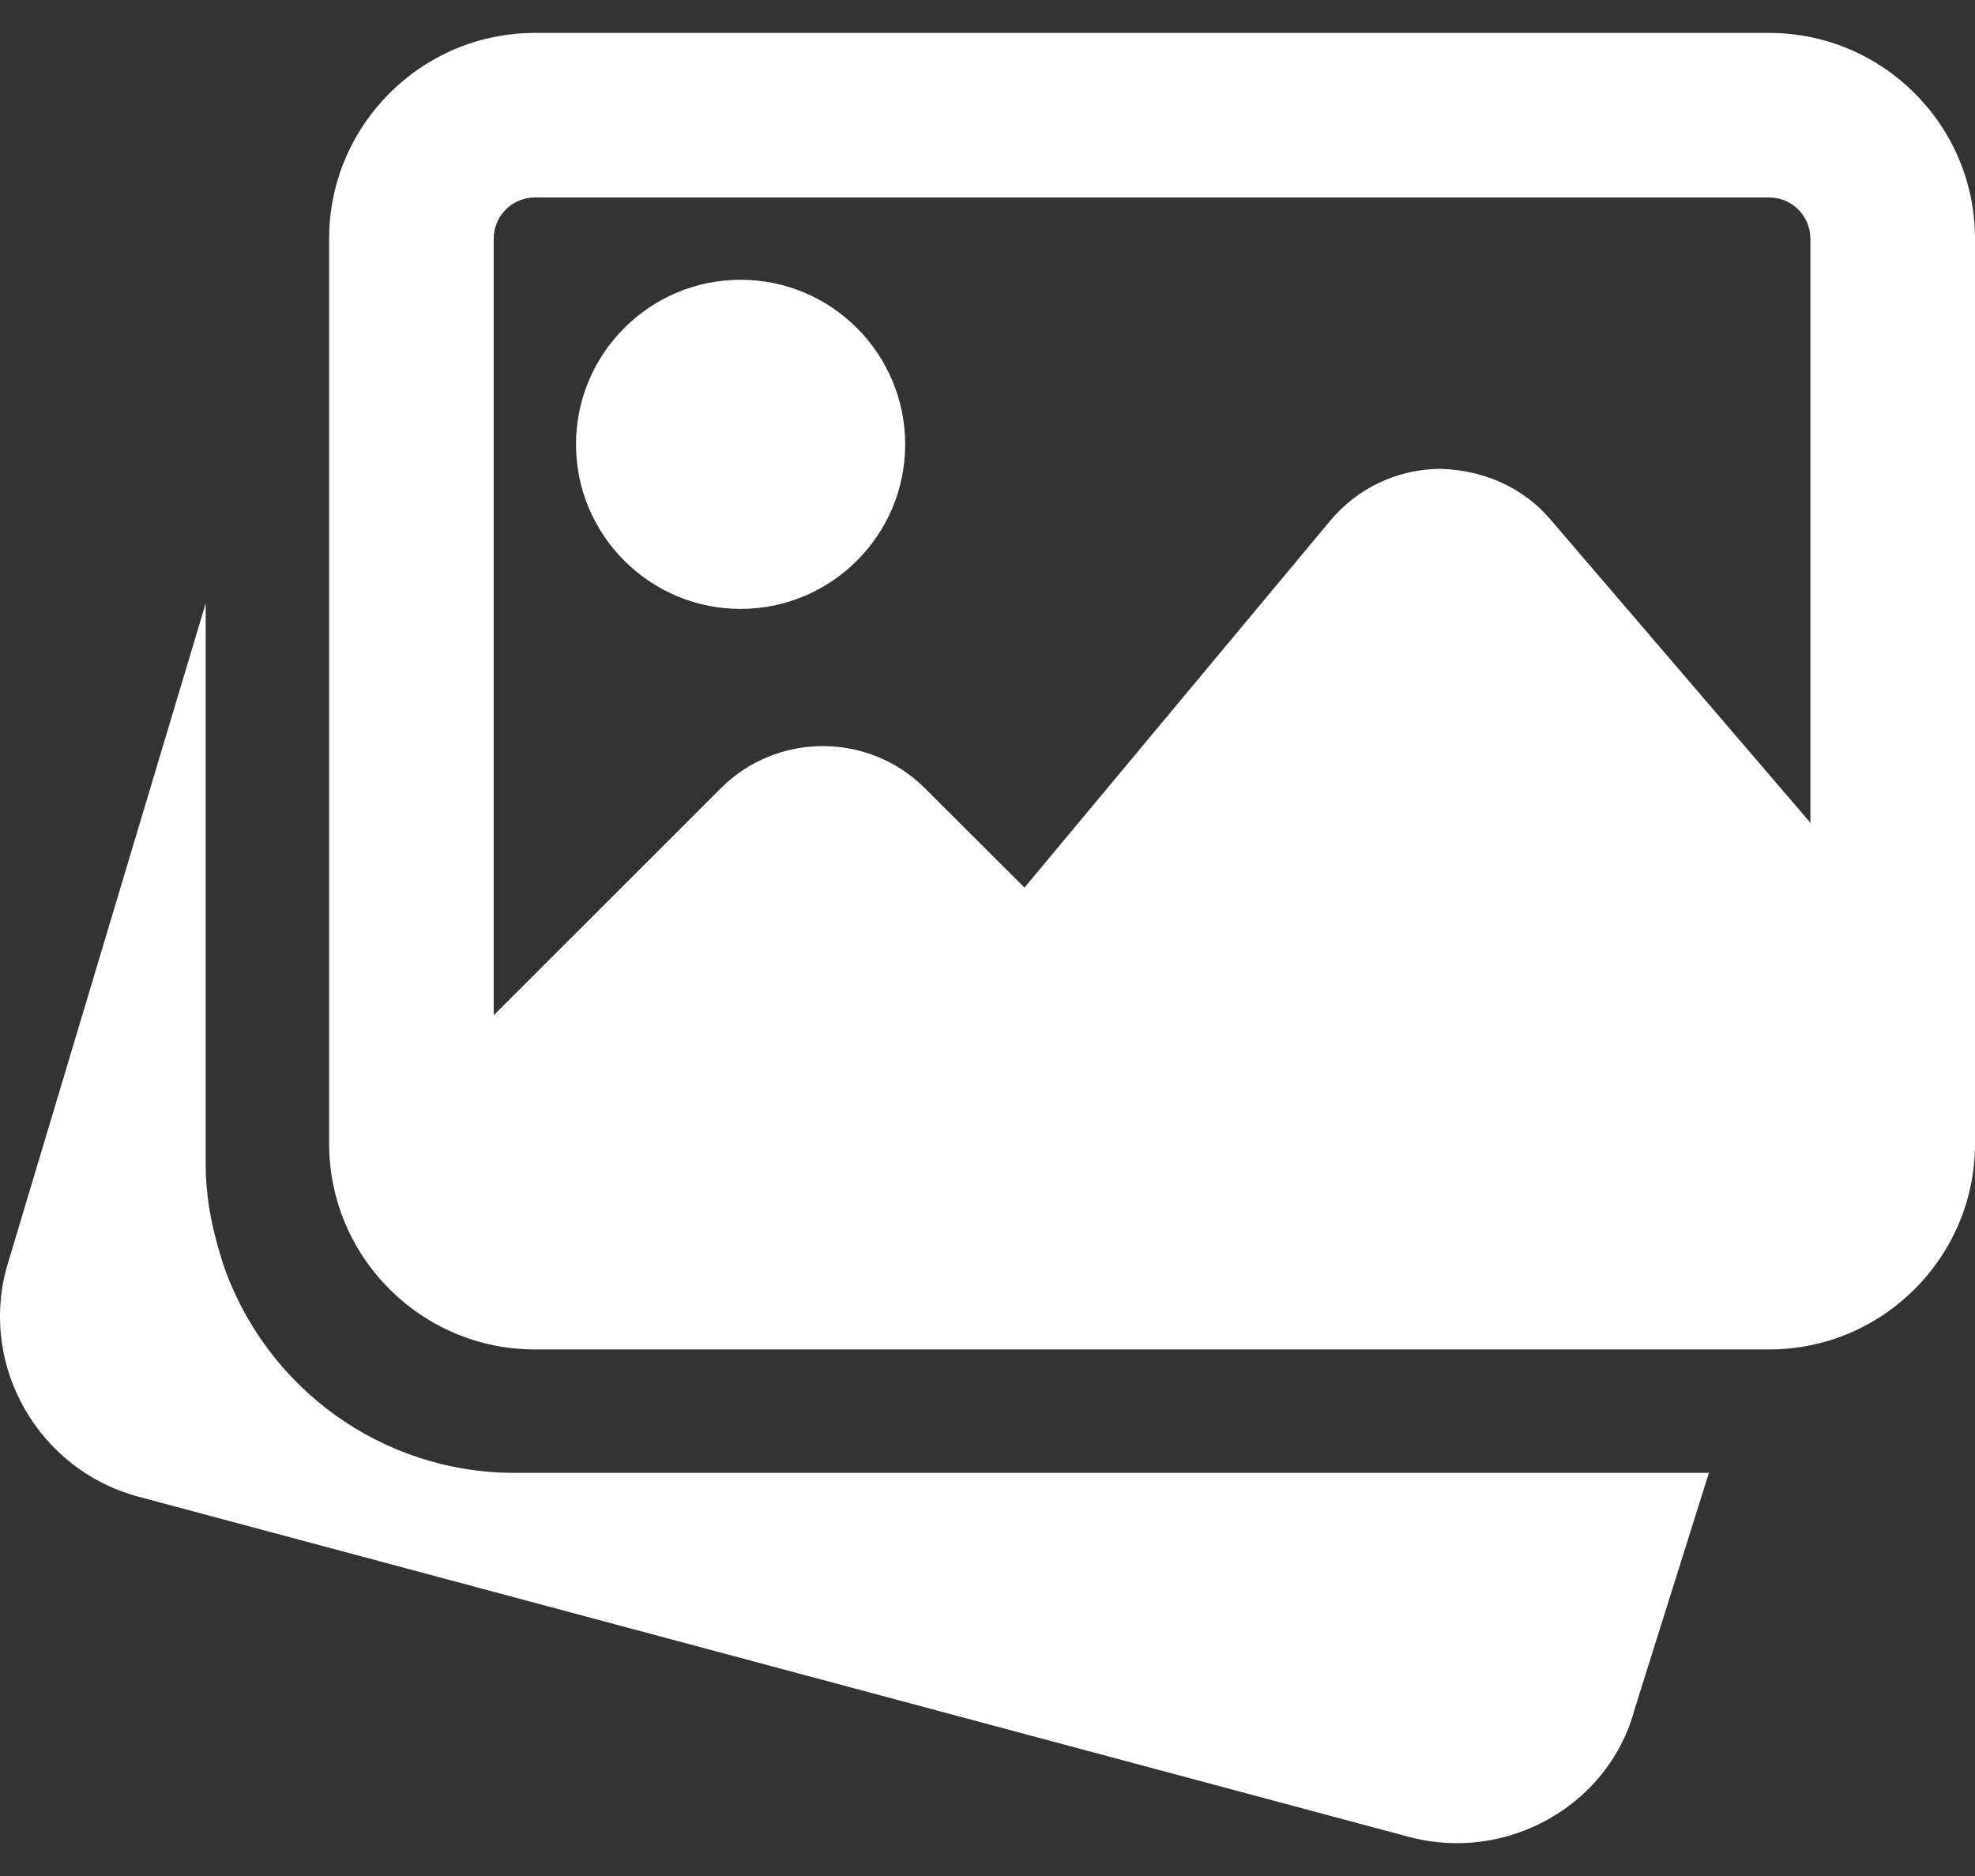
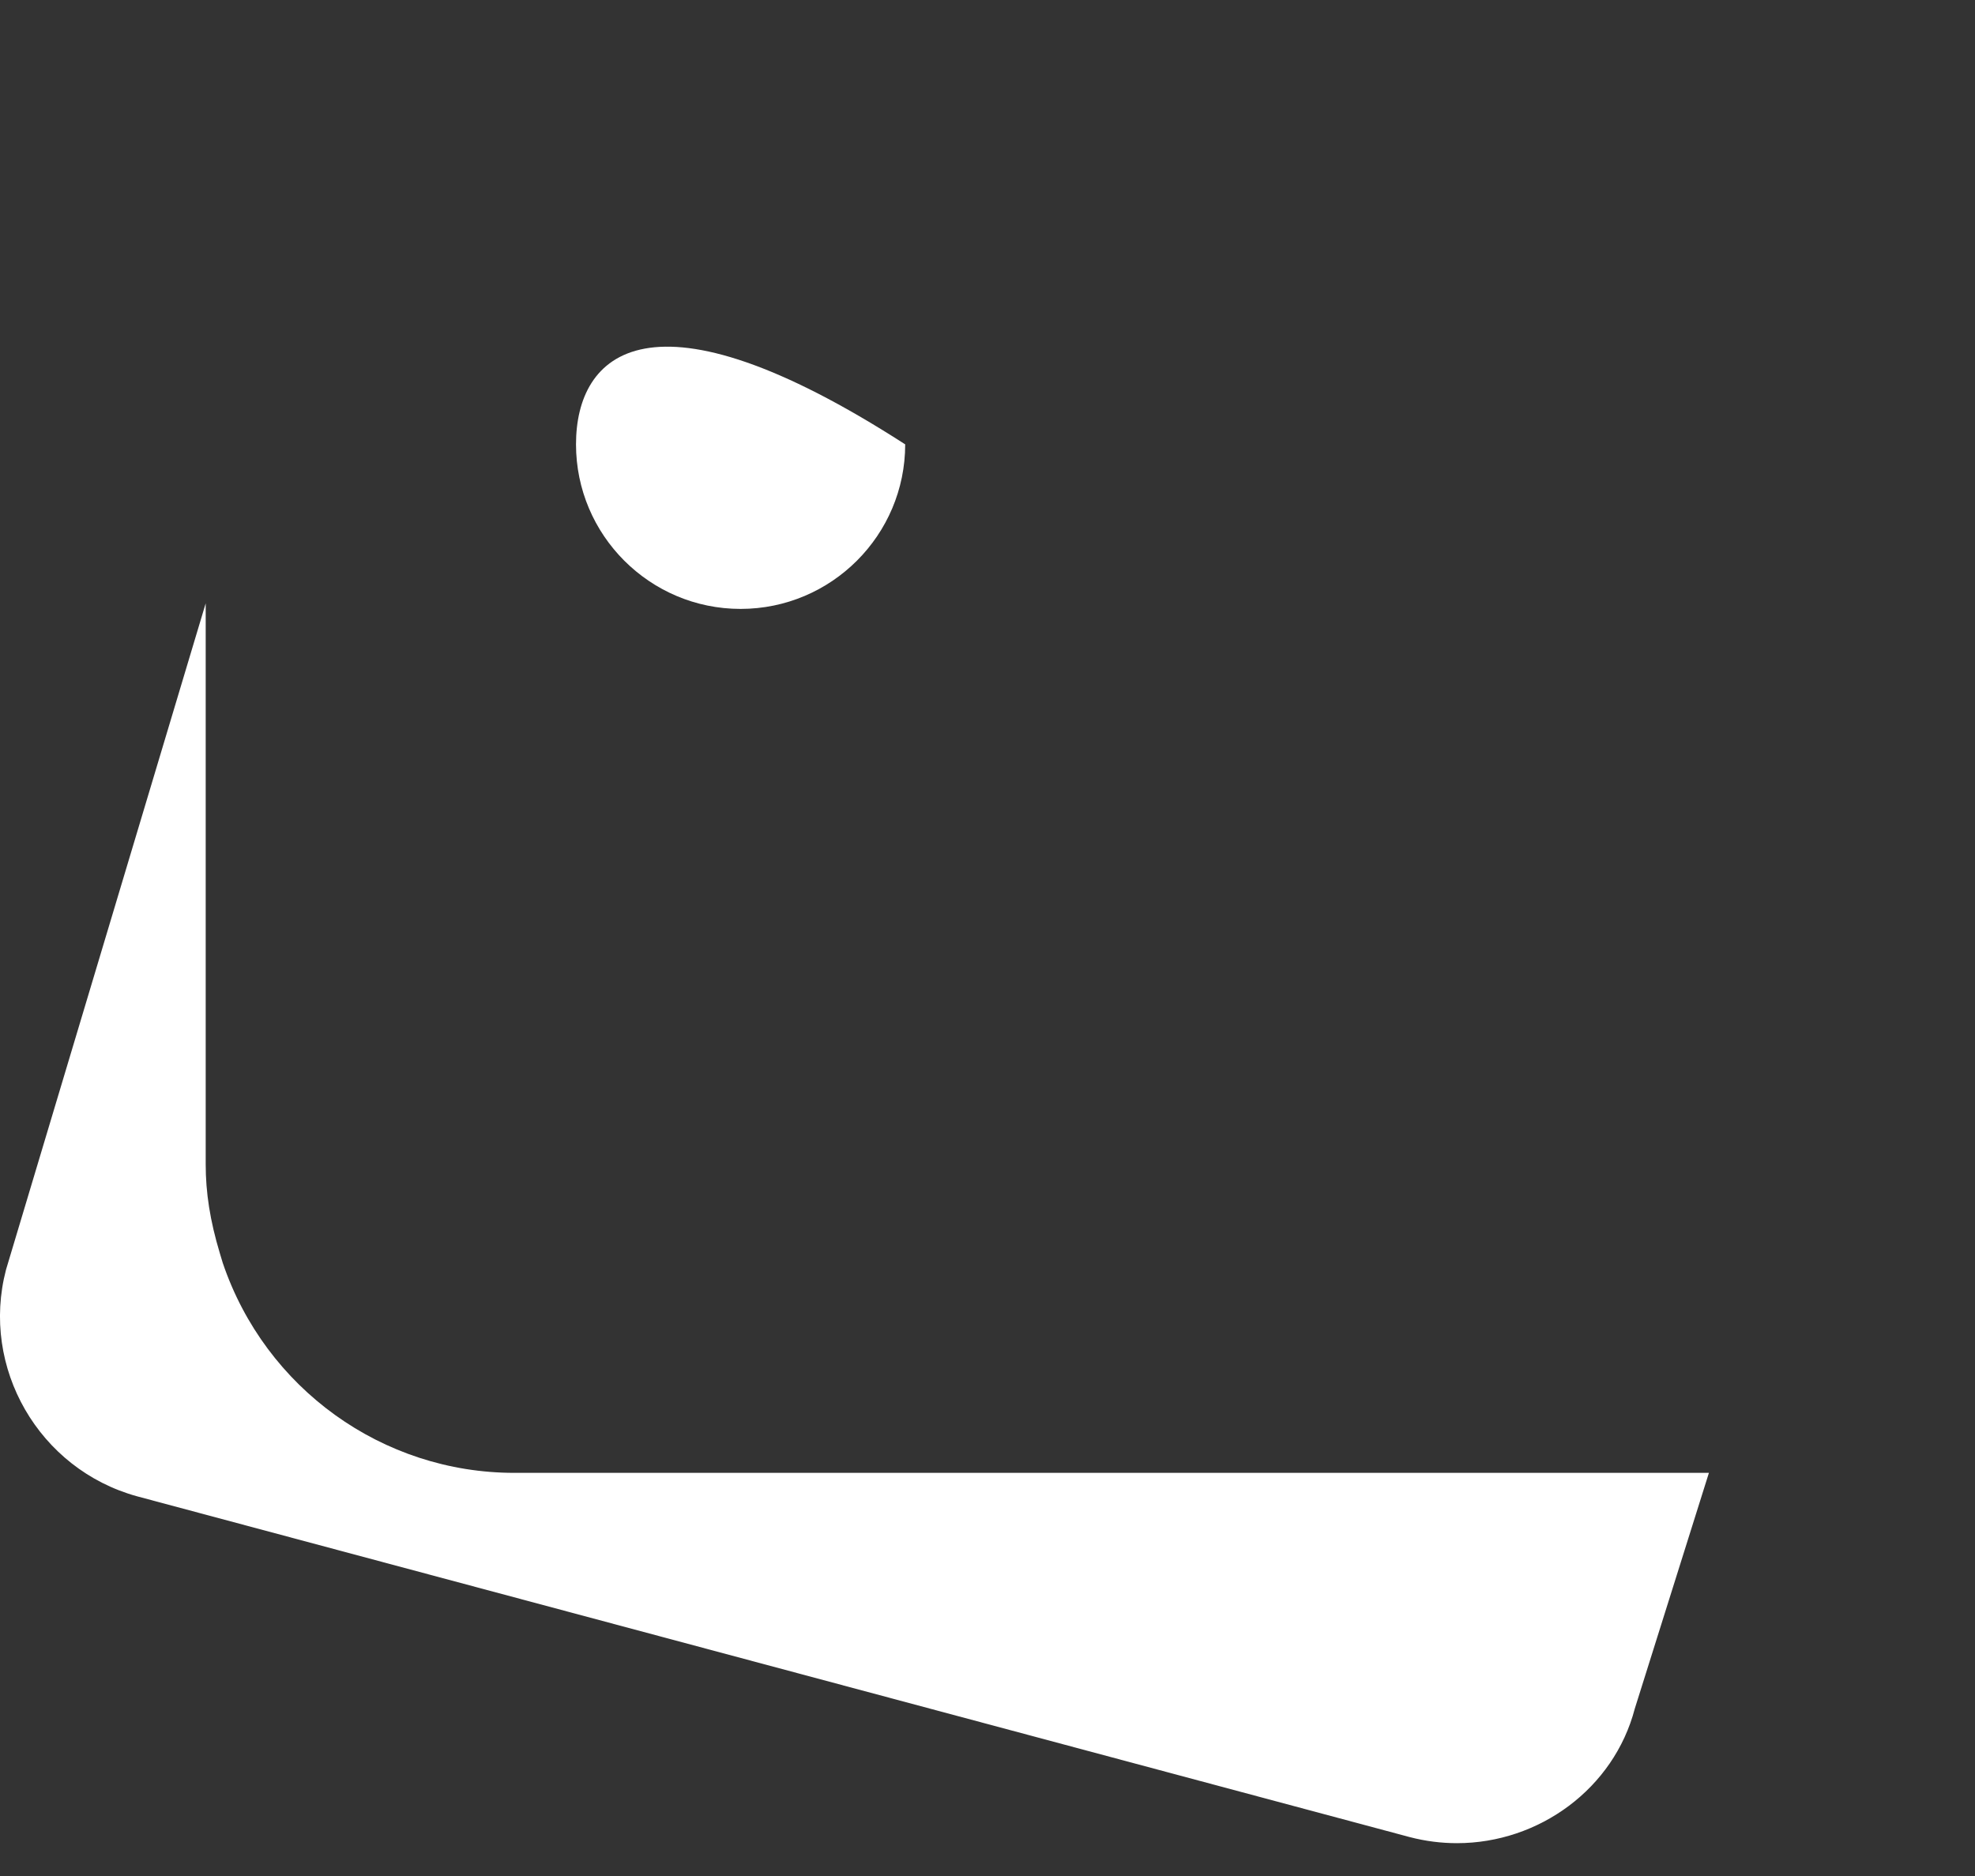
<svg xmlns="http://www.w3.org/2000/svg" width="40" height="38" viewBox="0 0 40 38" fill="none">
  <rect x="0" y="0" width="40" height="38" fill="#333333" stroke="none" />
  <g id="Vector">
    <path d="M10.416 29.834C7.748 29.834 5.374 28.126 4.512 25.583L4.454 25.391C4.251 24.718 4.166 24.151 4.166 23.584V12.221L0.122 25.718C-0.398 27.703 0.787 29.761 2.776 30.309L28.548 37.211C28.87 37.295 29.191 37.335 29.508 37.335C31.168 37.335 32.685 36.233 33.11 34.609L34.611 29.834H10.416Z" fill="white" />
-     <path d="M14.999 12.334C16.838 12.334 18.333 10.839 18.333 9.001C18.333 7.162 16.838 5.667 14.999 5.667C13.161 5.667 11.666 7.162 11.666 9.001C11.666 10.839 13.161 12.334 14.999 12.334Z" fill="white" />
-     <path d="M35.833 0.667H10.832C8.536 0.667 6.666 2.537 6.666 4.834V23.168C6.666 25.464 8.536 27.334 10.832 27.334H35.833C38.13 27.334 40 25.464 40 23.168V4.834C40 2.537 38.13 0.667 35.833 0.667ZM10.832 4H35.833C36.293 4 36.666 4.374 36.666 4.834V16.666L31.401 10.522C30.843 9.867 30.035 9.517 29.166 9.497C28.303 9.502 27.493 9.886 26.94 10.549L20.749 17.979L18.733 15.967C17.593 14.828 15.738 14.828 14.599 15.967L9.999 20.566V4.834C9.999 4.374 10.373 4 10.832 4Z" fill="white" />
+     <path d="M14.999 12.334C16.838 12.334 18.333 10.839 18.333 9.001C13.161 5.667 11.666 7.162 11.666 9.001C11.666 10.839 13.161 12.334 14.999 12.334Z" fill="white" />
  </g>
</svg>